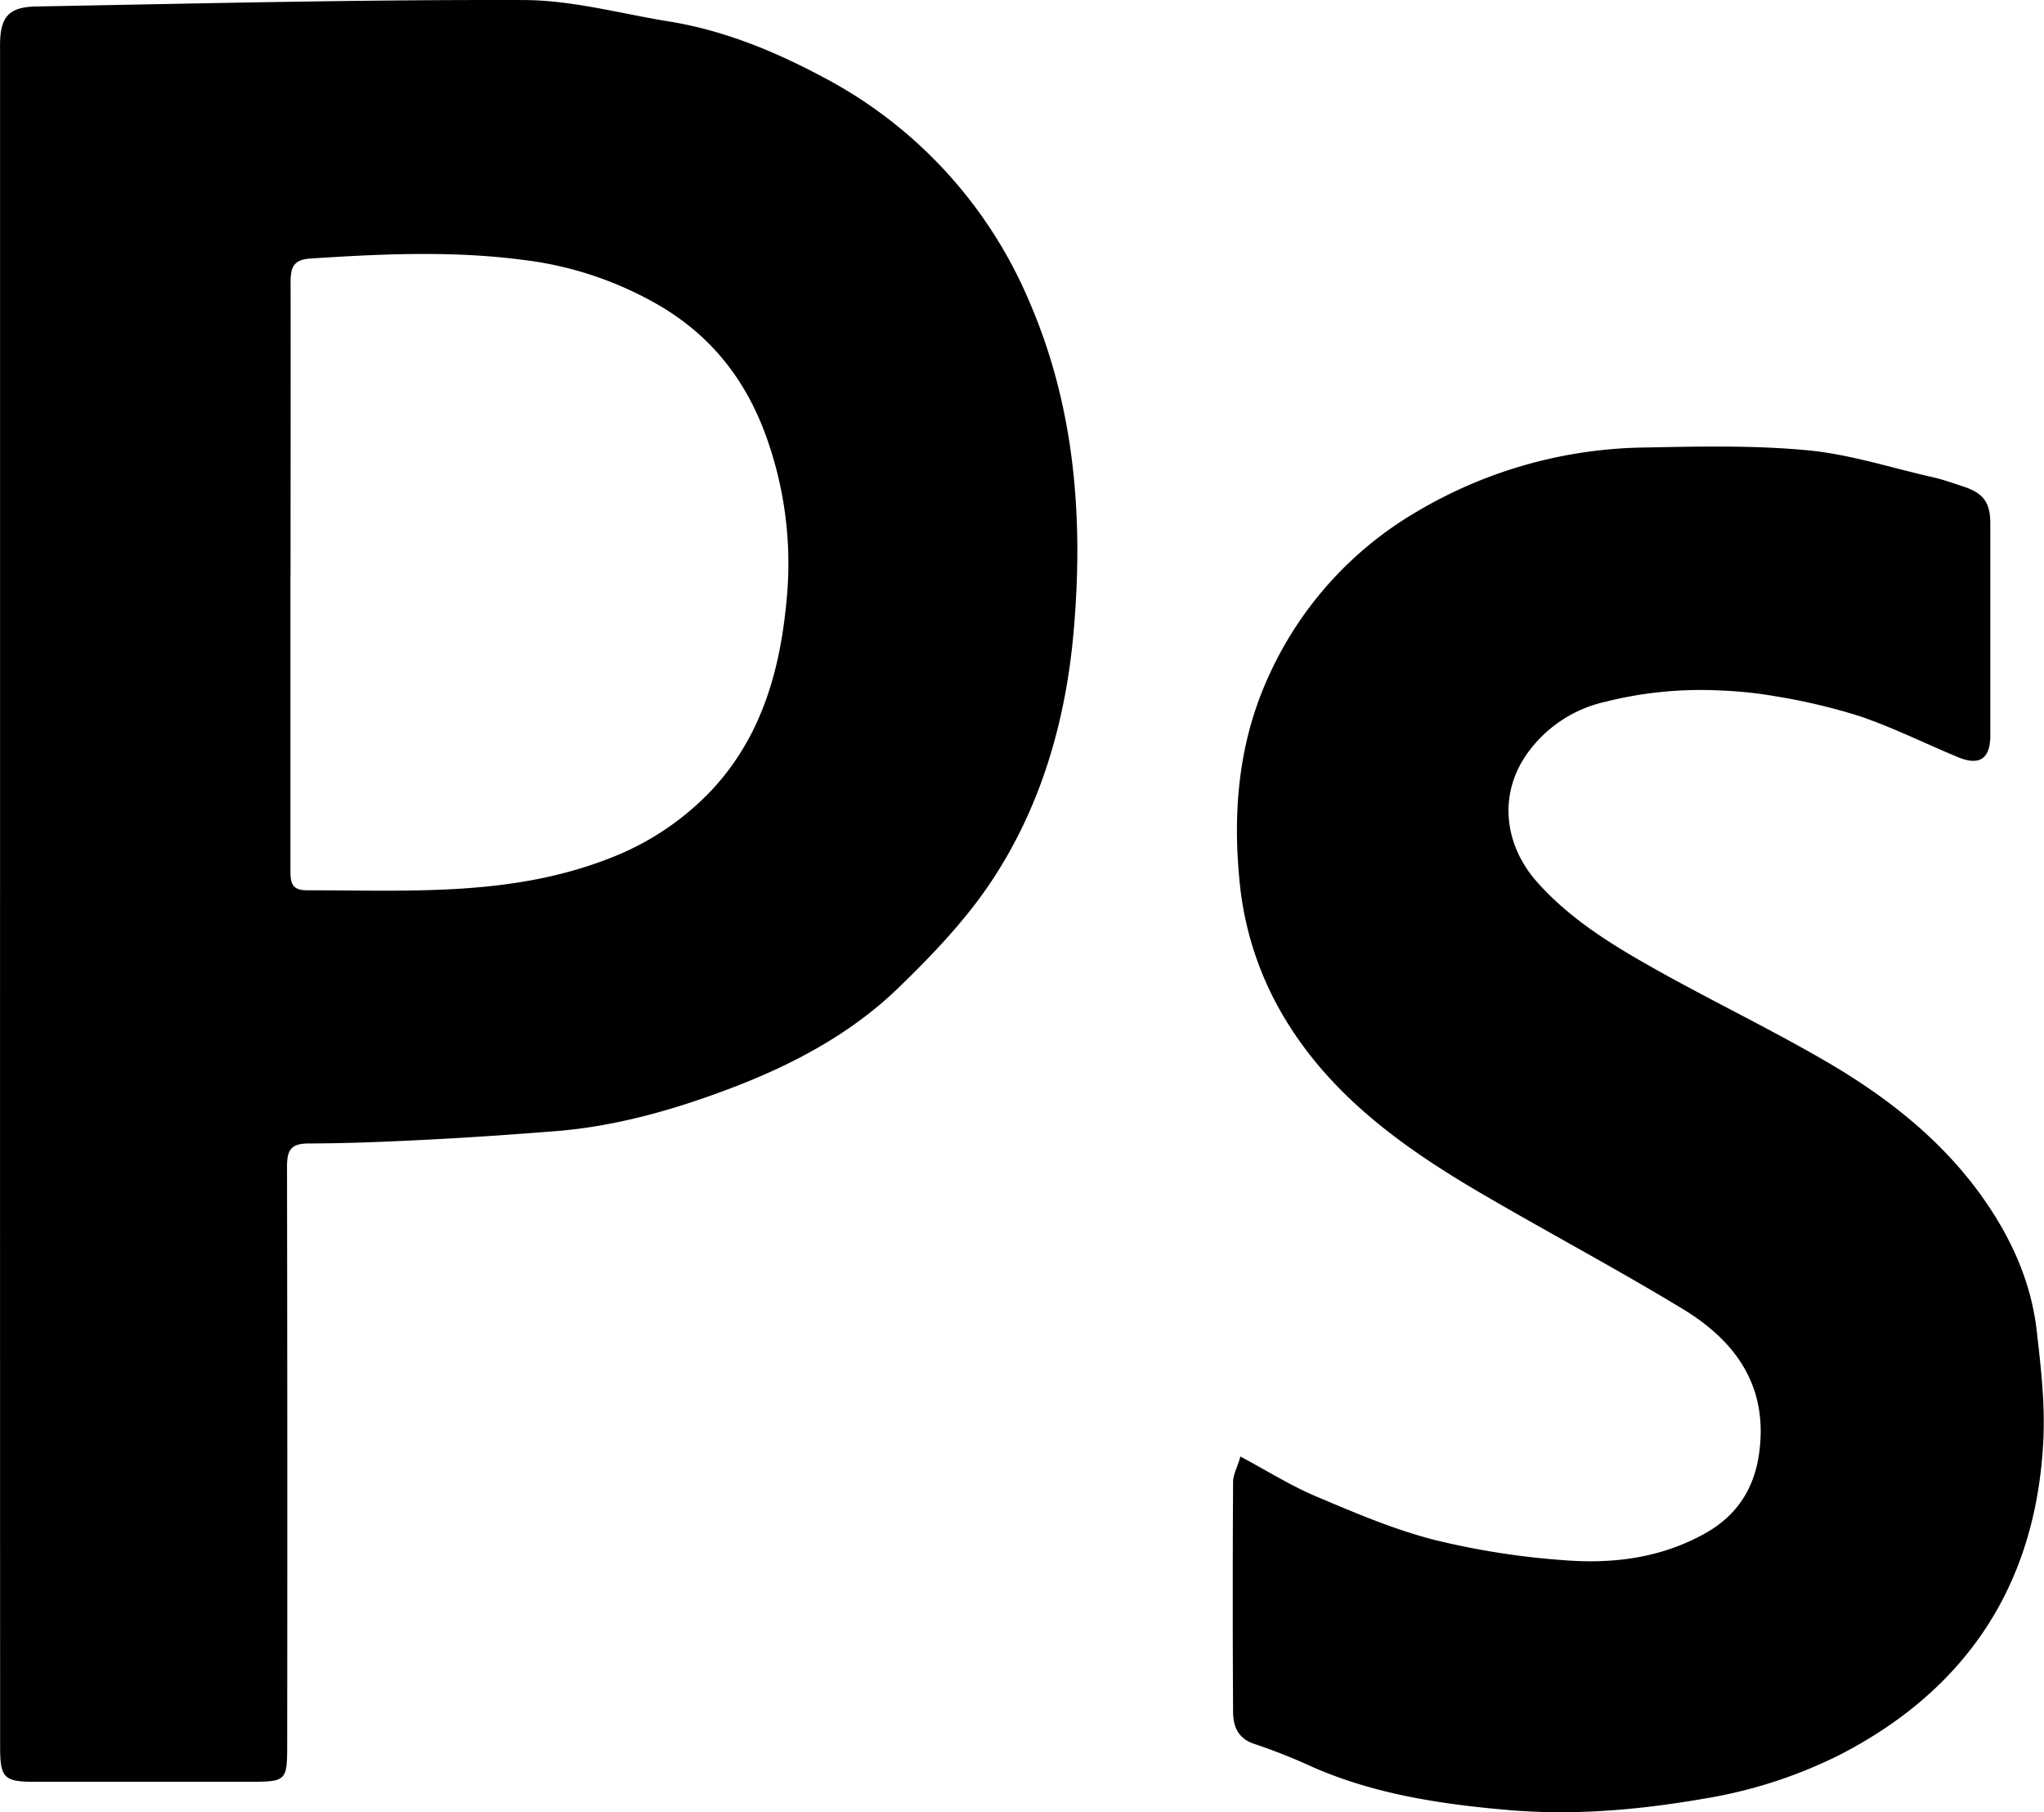
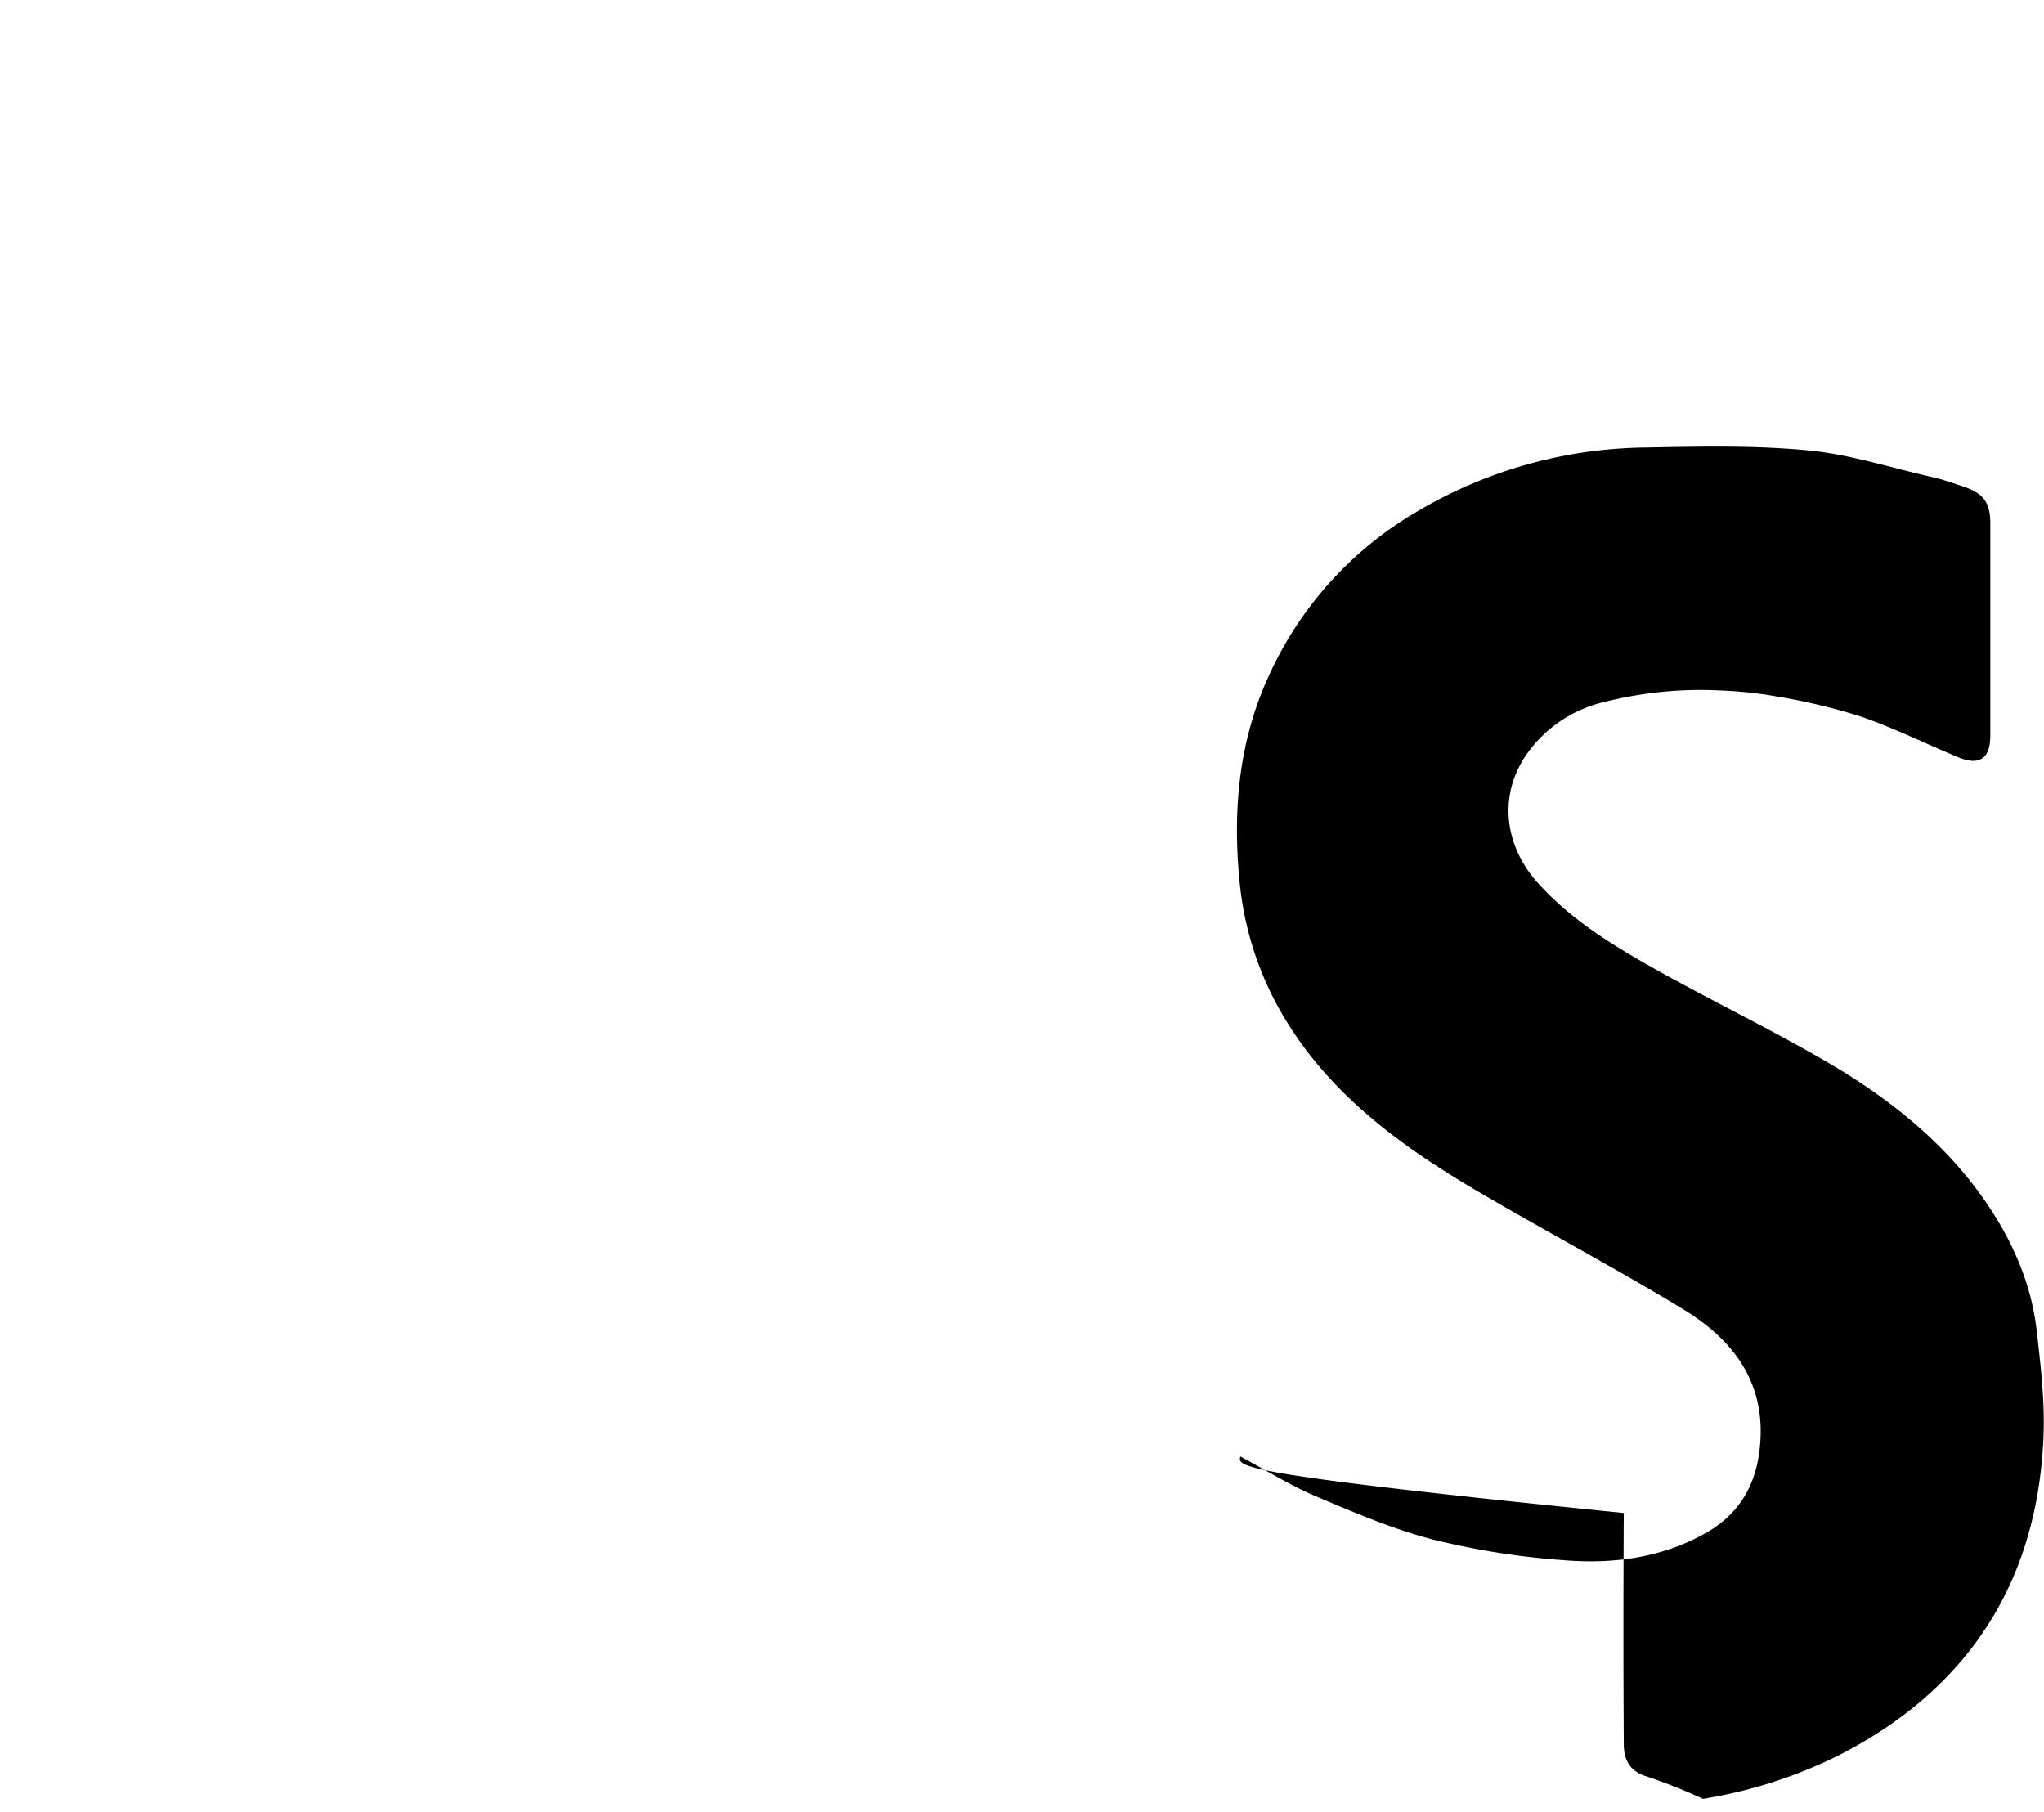
<svg xmlns="http://www.w3.org/2000/svg" id="Layer_1" data-name="Layer 1" viewBox="0 0 464.53 411.78">
-   <path d="M17.74,247.46q0-96.52,0-193c0-6.49,1.89-8.77,8.3-8.88C62.92,44.91,99.8,44,136.68,44.12c11,0,22.06,3.09,33.07,4.86,12.29,2,23.66,6.61,34.58,12.42a102.68,102.68,0,0,1,47.28,51.12c10.41,24,12.38,49.3,10.13,75-1.8,20.59-7.5,40.32-19.18,57.58-5.78,8.53-13.11,16.17-20.54,23.38-11,10.7-24.59,17.81-38.84,23.16-12.59,4.74-25.6,8.43-39.14,9.51-9.26.73-18.53,1.39-27.81,1.87s-18.84.92-28.27.93c-4.06,0-5,1.42-5,5.26Q83.07,374.61,83,440c0,9,0,9-9.16,9q-24.28,0-48.56,0c-6.59,0-7.52-1-7.52-7.71Q17.73,344.39,17.74,247.46Zm66-72.82V201.8c0,13.44,0,26.89,0,40.33,0,2.77.48,4.3,3.79,4.29,23,0,46.23,1.45,68.36-7.13a62.85,62.85,0,0,0,23.71-15.77c11.53-12.45,15.62-27.87,17-44.2a85,85,0,0,0-4.5-35.34c-4.49-12.9-12.17-23-23.89-30.07a80.58,80.58,0,0,0-32-10.79c-16-2.06-31.95-1.3-47.94-.26-3.95.25-4.52,2.16-4.5,5.52C83.81,130.47,83.76,152.55,83.76,174.64Z" transform="translate(-17.73 -44.11)" />
-   <path d="M299.63,375.09c6.16,3.29,11.49,6.66,17.22,9.07,8.77,3.7,17.61,7.5,26.78,9.85a175.63,175.63,0,0,0,29.42,4.63c11.23.92,22.36-.49,32.43-6.22,6.88-3.91,10.84-9.86,12-17.81,2.23-15.33-5.18-25.71-17.4-33.1-14.33-8.68-29.12-16.59-43.63-25-18.64-10.77-36.17-22.82-47.35-42a73.76,73.76,0,0,1-9.64-29.92c-1.61-16.07-.27-31.86,6.62-46.89a82.7,82.7,0,0,1,33.8-37.41,104,104,0,0,1,51.78-14.49c12.31-.24,24.7-.52,36.93.64,9.59.91,19,4,28.47,6.13,2.23.51,4.4,1.29,6.58,2,4.81,1.54,6.42,3.62,6.42,8.53q0,24.06,0,48.14c0,5.31-2.49,7-7.49,4.87-7.32-3.05-14.46-6.59-21.93-9.17a135.49,135.49,0,0,0-18.88-4.52,94,94,0,0,0-13-1.4,88.6,88.6,0,0,0-26.22,2.57,29.71,29.71,0,0,0-18,12.14c-6.22,9.09-5,20.43,2.62,28.93,7.29,8.17,16.49,13.88,25.86,19.18,13.07,7.38,26.64,13.88,39.62,21.42,13.56,7.88,25.95,17.49,35.23,30.35,6.62,9.18,11.41,19.4,12.72,30.8.94,8.12,1.9,16.37,1.54,24.5-1.46,33-17.32,57.16-46.55,72.1a107.68,107.68,0,0,1-30.82,9.87c-14.64,2.53-29.33,3.8-44,2.56-15.27-1.3-30.51-3.55-44.79-9.82a128.41,128.41,0,0,0-13-5.16c-3.77-1.18-4.94-3.86-5-7.13q-.16-26.34,0-52.67C298.06,379,299,377.37,299.63,375.09Z" transform="translate(-17.73 -44.11)" />
+   <path d="M299.63,375.09c6.16,3.29,11.49,6.66,17.22,9.07,8.77,3.7,17.61,7.5,26.78,9.85a175.63,175.63,0,0,0,29.42,4.63c11.23.92,22.36-.49,32.43-6.22,6.88-3.91,10.84-9.86,12-17.81,2.23-15.33-5.18-25.71-17.4-33.1-14.33-8.68-29.12-16.59-43.63-25-18.64-10.77-36.17-22.82-47.35-42a73.76,73.76,0,0,1-9.64-29.92c-1.61-16.07-.27-31.86,6.62-46.89a82.7,82.7,0,0,1,33.8-37.41,104,104,0,0,1,51.78-14.49c12.31-.24,24.7-.52,36.93.64,9.59.91,19,4,28.47,6.13,2.23.51,4.4,1.29,6.58,2,4.81,1.54,6.42,3.62,6.42,8.53q0,24.06,0,48.14c0,5.31-2.49,7-7.49,4.87-7.32-3.05-14.46-6.59-21.93-9.17a135.49,135.49,0,0,0-18.88-4.52,94,94,0,0,0-13-1.4,88.6,88.6,0,0,0-26.22,2.57,29.71,29.71,0,0,0-18,12.14c-6.22,9.09-5,20.43,2.62,28.93,7.29,8.17,16.49,13.88,25.86,19.18,13.07,7.38,26.64,13.88,39.62,21.42,13.56,7.88,25.95,17.49,35.23,30.35,6.62,9.18,11.41,19.4,12.72,30.8.94,8.12,1.9,16.37,1.54,24.5-1.46,33-17.32,57.16-46.55,72.1a107.68,107.68,0,0,1-30.82,9.87a128.41,128.41,0,0,0-13-5.16c-3.77-1.18-4.94-3.86-5-7.13q-.16-26.34,0-52.67C298.06,379,299,377.37,299.63,375.09Z" transform="translate(-17.73 -44.11)" />
</svg>